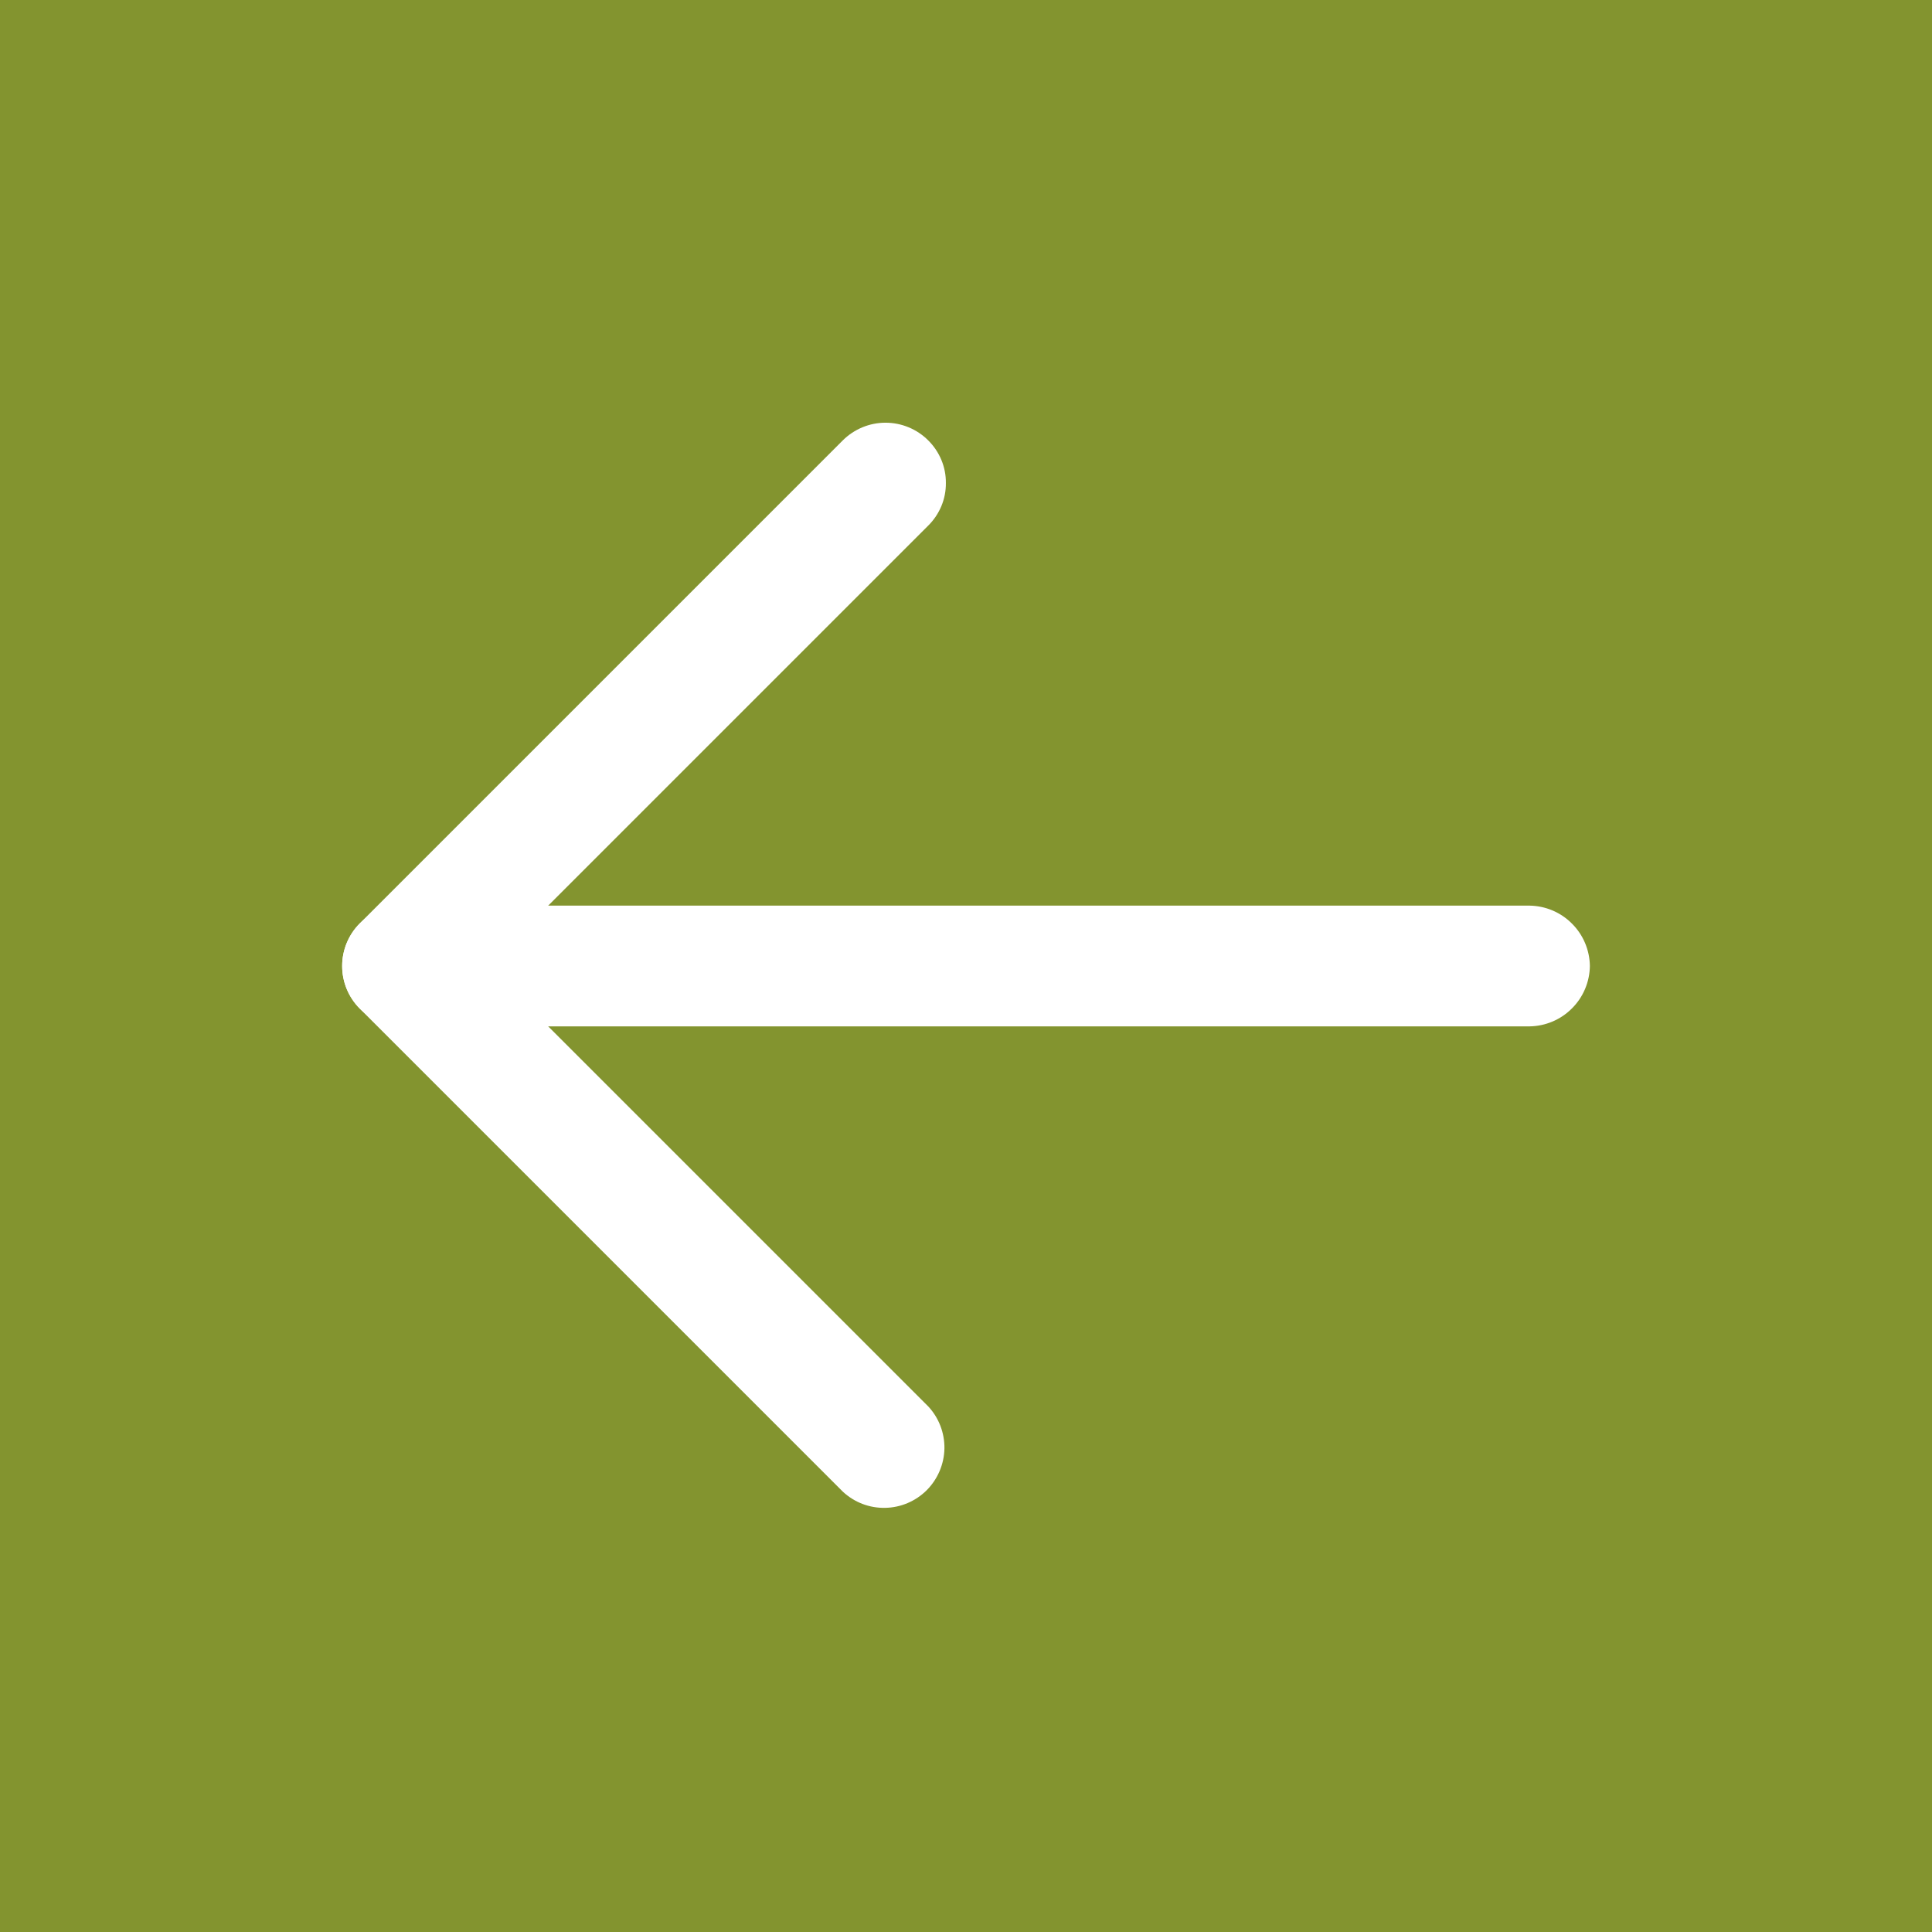
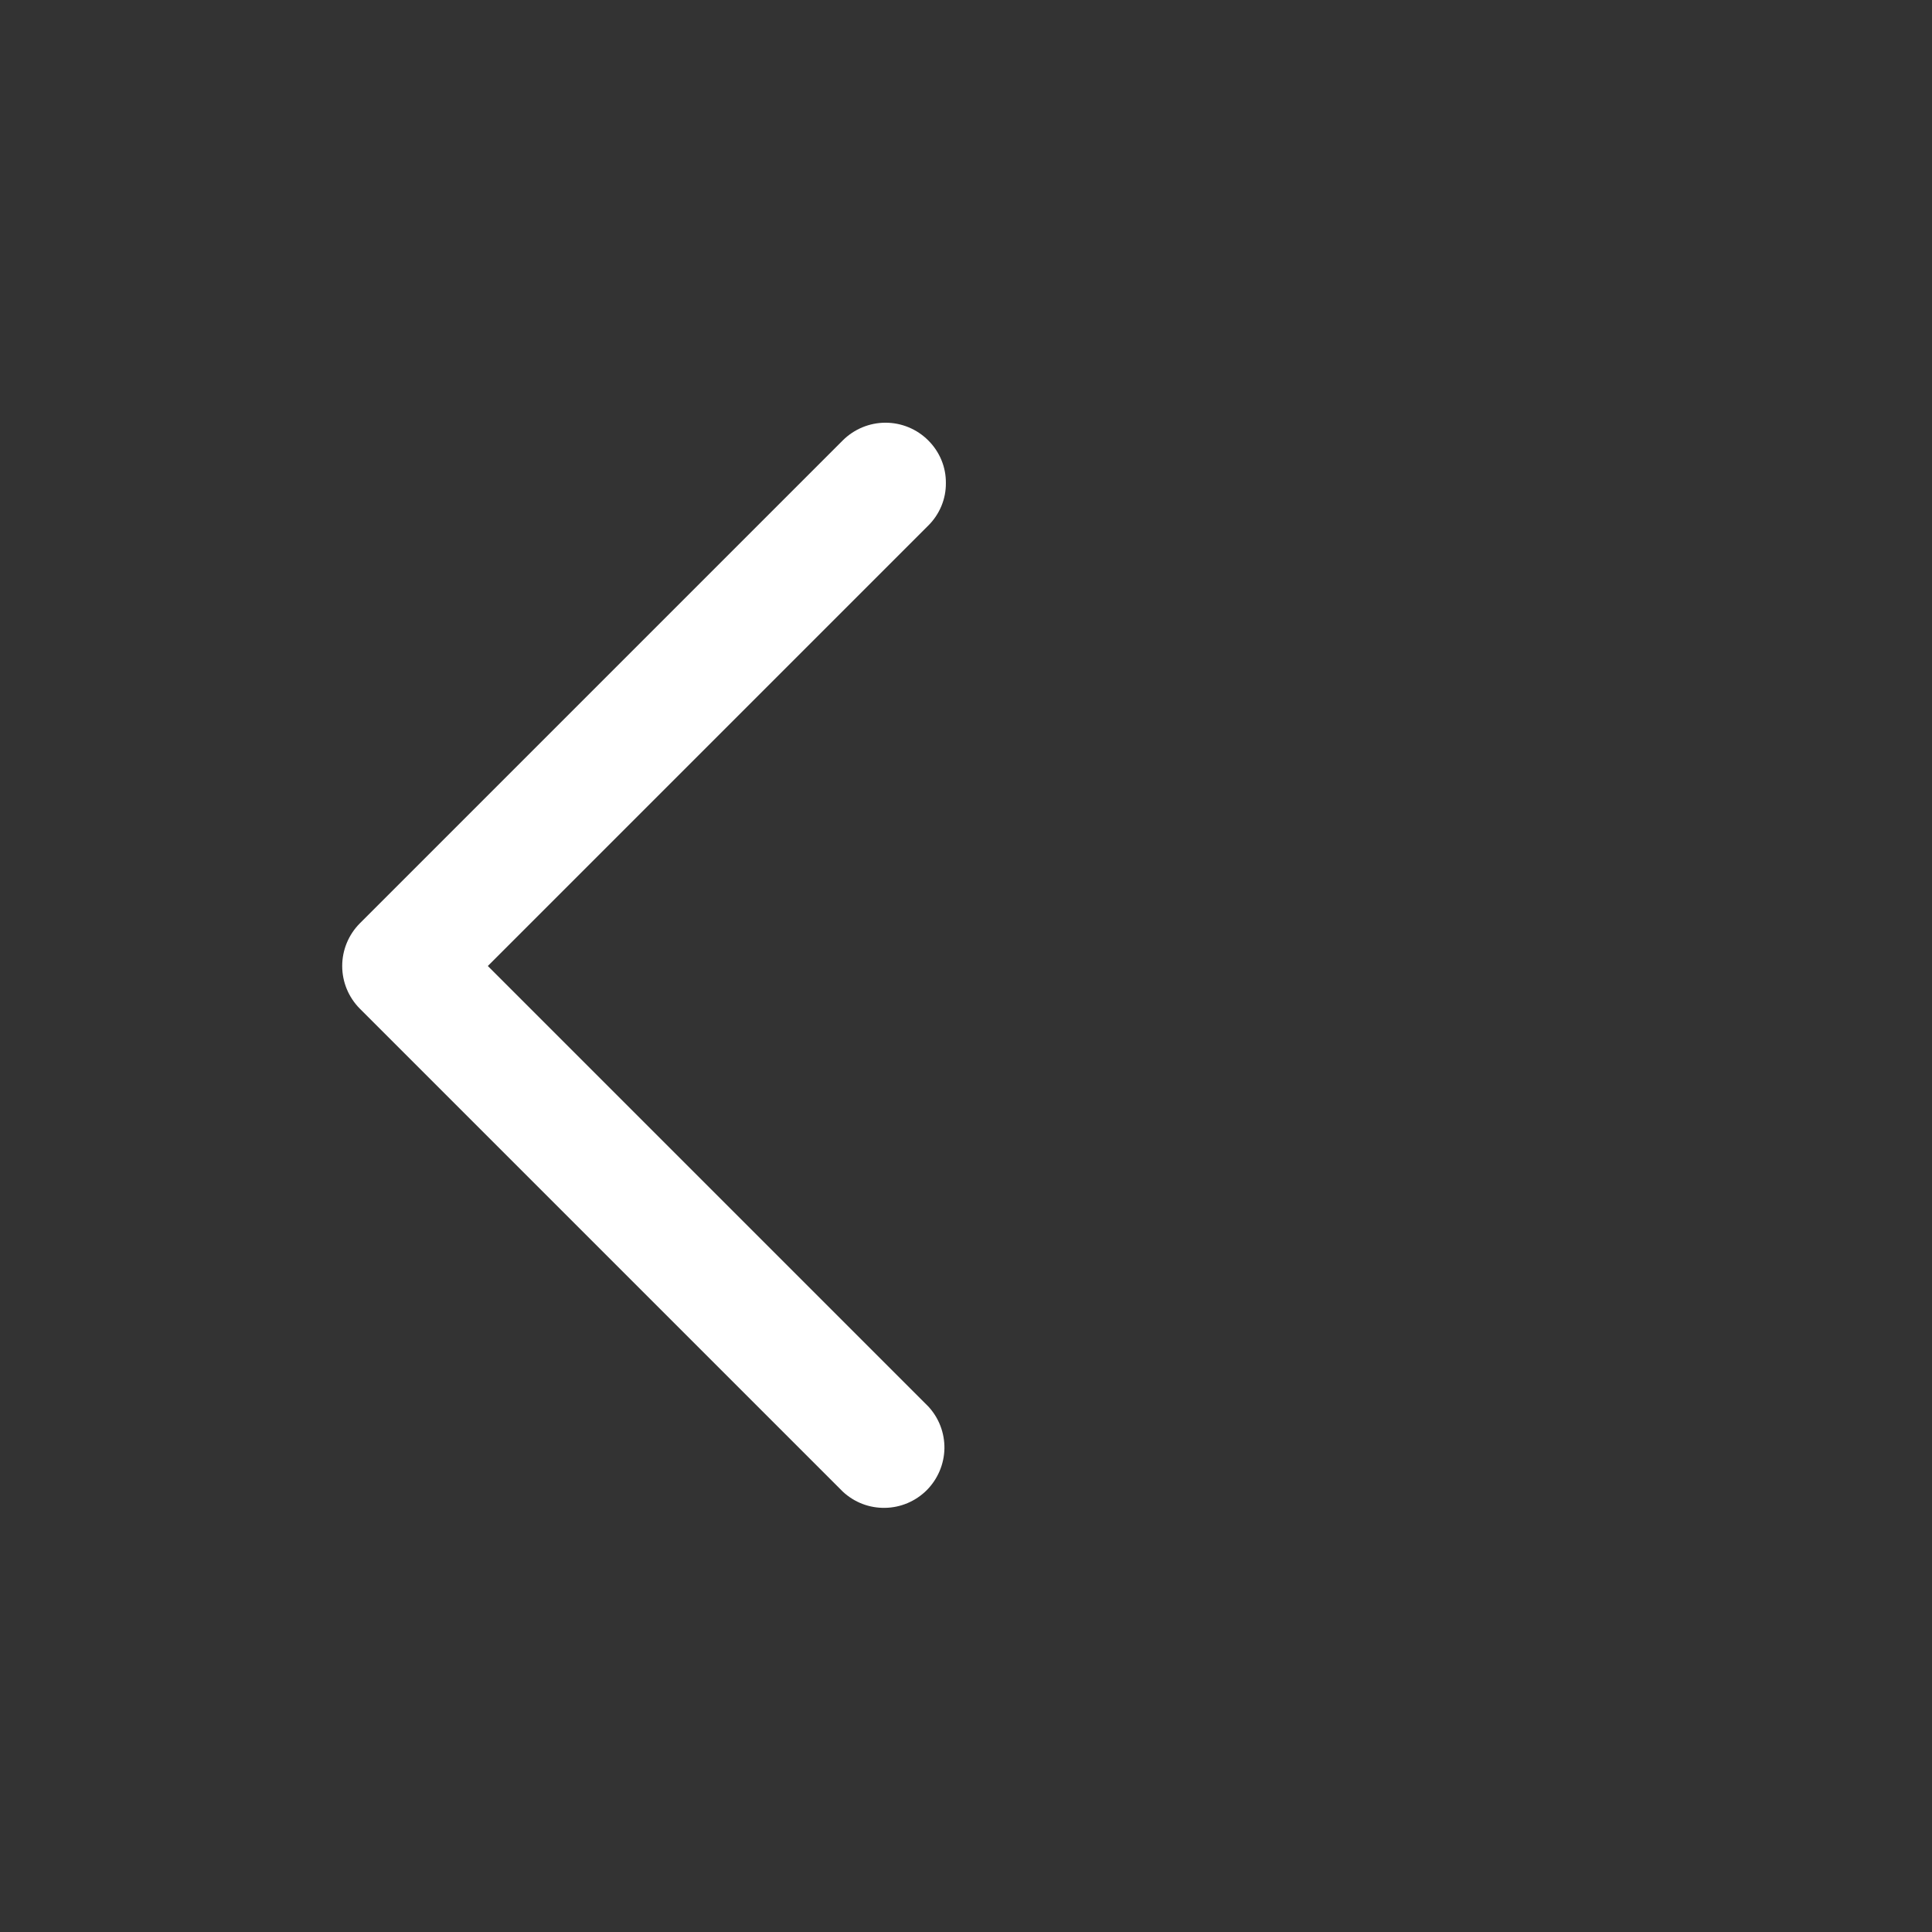
<svg xmlns="http://www.w3.org/2000/svg" width="24" height="24" viewBox="0 0 24 24" fill="none">
  <rect x="0" y="0" width="24" height="24" fill="#333333" stroke="none" />
-   <rect width="24" height="24" transform="matrix(0 -1 1 0 0 24)" fill="#83942F" />
  <path d="M11.75 6C11.751 6.099 11.732 6.196 11.694 6.287C11.656 6.378 11.6 6.461 11.53 6.53L6.06 12L11.53 17.47C11.663 17.612 11.735 17.8 11.732 17.995C11.728 18.189 11.649 18.374 11.512 18.512C11.374 18.649 11.189 18.728 10.995 18.731C10.8 18.735 10.613 18.663 10.47 18.53L4.47 12.53C4.33 12.389 4.251 12.199 4.251 12C4.251 11.801 4.33 11.611 4.47 11.47L10.47 5.47C10.611 5.33 10.802 5.251 11 5.251C11.199 5.251 11.39 5.33 11.53 5.47C11.6 5.539 11.656 5.622 11.694 5.713C11.732 5.804 11.751 5.902 11.75 6Z" fill="white" />
-   <path d="M19.75 12C19.747 12.198 19.668 12.387 19.527 12.527C19.387 12.668 19.198 12.747 19 12.75L5 12.75C4.801 12.75 4.61 12.671 4.47 12.53C4.329 12.39 4.25 12.199 4.25 12C4.25 11.801 4.329 11.61 4.47 11.47C4.61 11.329 4.801 11.25 5 11.25H19C19.198 11.253 19.387 11.332 19.527 11.473C19.668 11.613 19.747 11.802 19.75 12Z" fill="white" />
</svg>